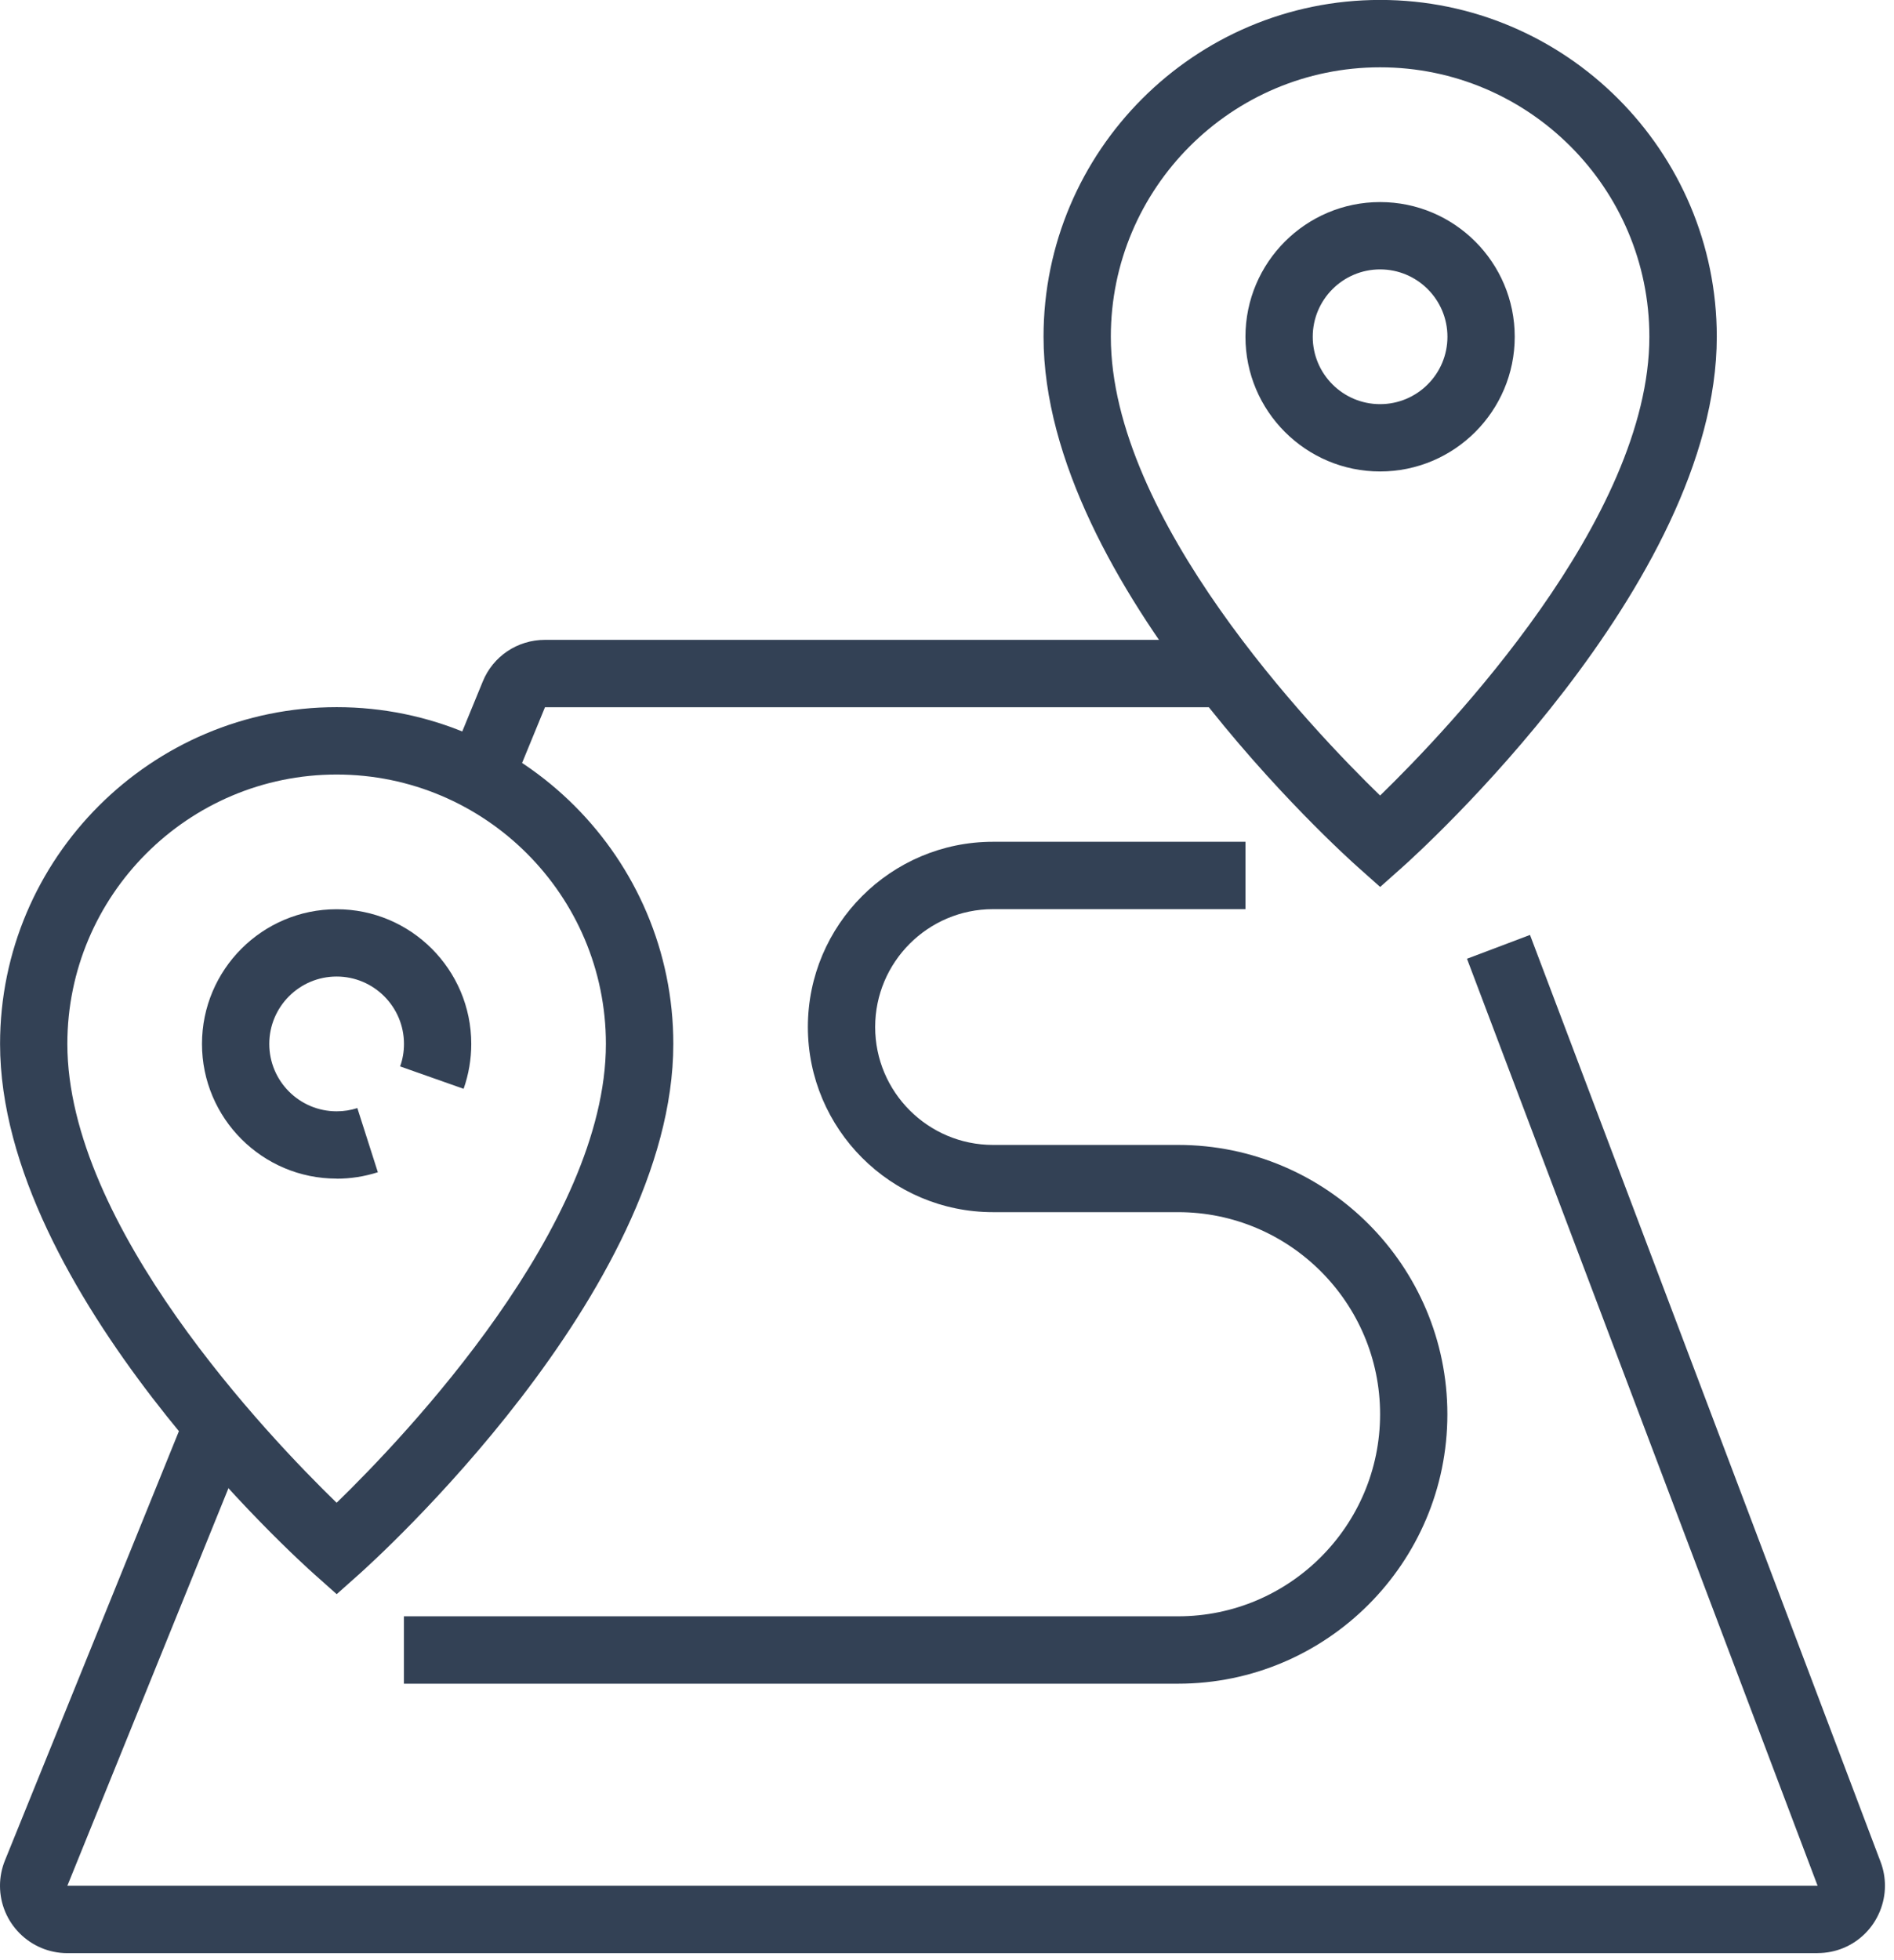
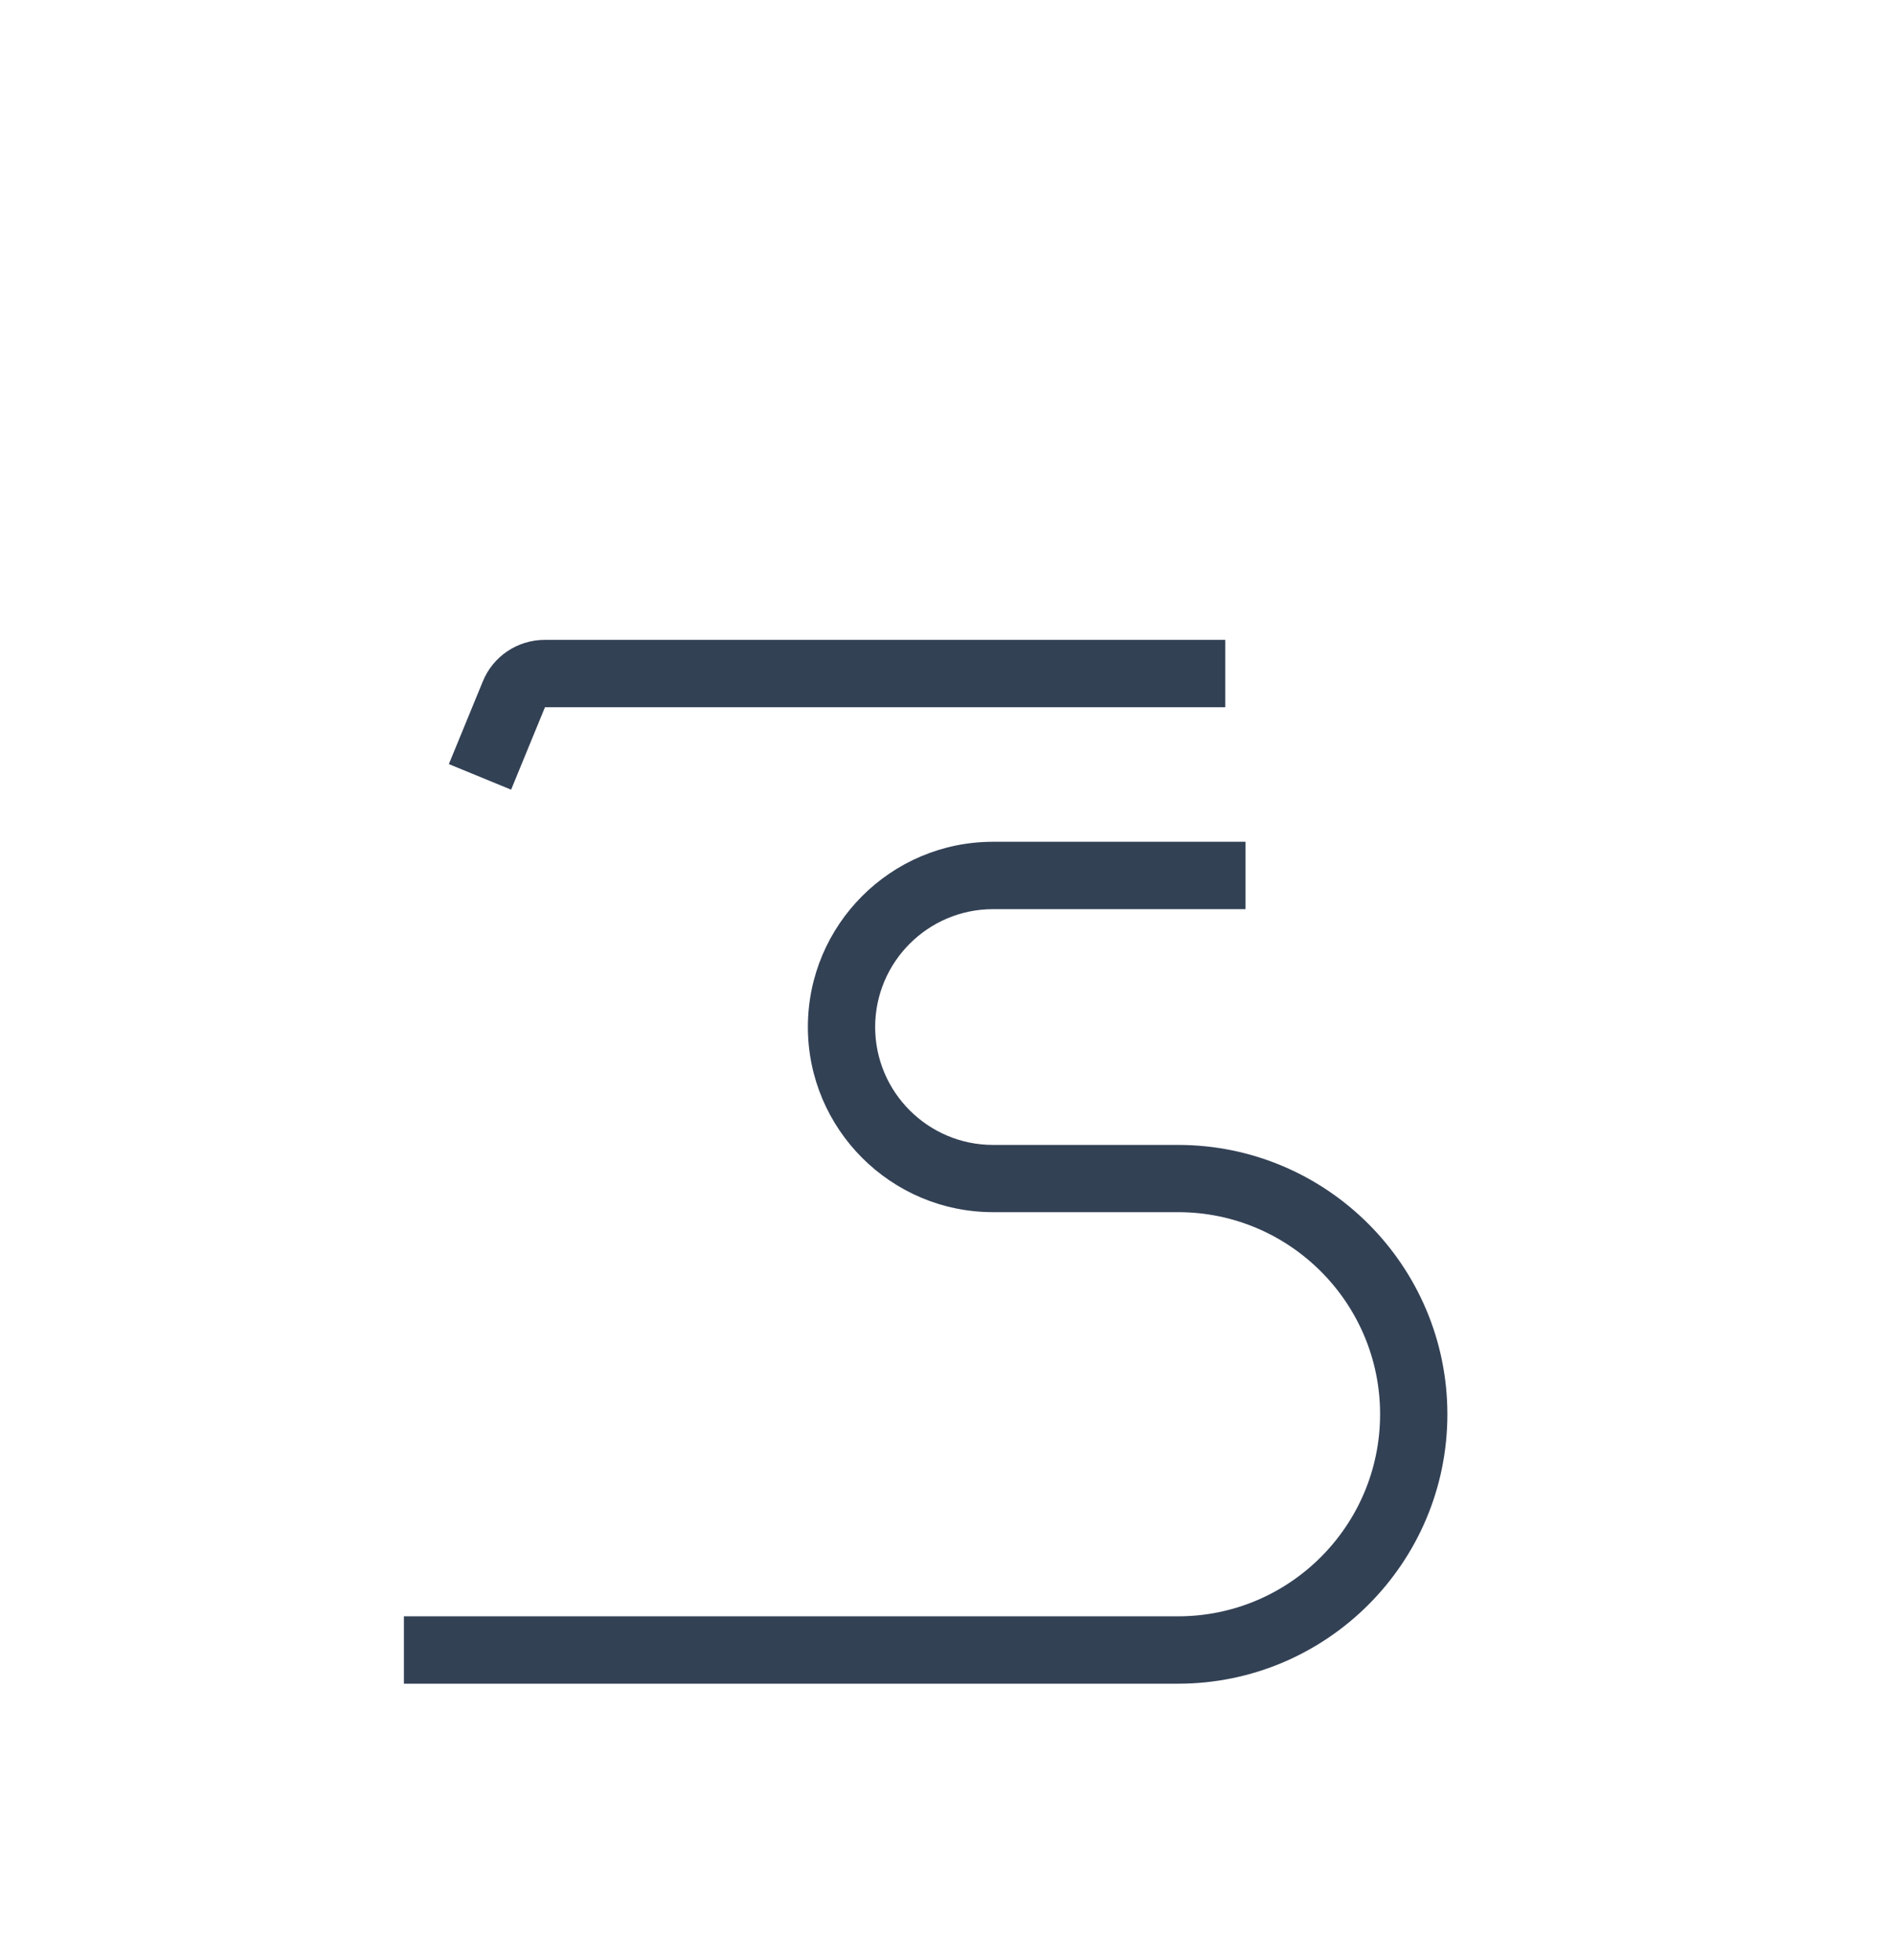
<svg xmlns="http://www.w3.org/2000/svg" width="116" height="120" viewBox="0 0 116 120" fill="none">
-   <path d="M111.321 119.571H4.125C1.848 119.571 0 117.723 0 115.446C0 114.914 0.103 114.391 0.304 113.894L11.428 86.455L15.248 88.007L4.125 115.446H111.321L89.847 58.694L93.706 57.236L115.18 113.988C115.36 114.464 115.446 114.953 115.446 115.446C115.446 116.527 115.009 117.59 114.237 118.362C113.461 119.138 112.423 119.567 111.321 119.567V119.571Z" fill="#334155" />
-   <path d="M31.302 48.343L27.491 46.778L29.562 41.735C30.188 40.183 31.688 39.171 33.378 39.171H75.044V43.296H33.378L31.302 48.347V48.343Z" fill="#334155" />
+   <path d="M31.302 48.343L27.491 46.778L29.562 41.735C30.188 40.183 31.688 39.171 33.378 39.171H75.044V43.296H33.378L31.302 48.347Z" fill="#334155" />
  <path d="M72.154 103.075H24.738V98.95H72.154C78.977 98.95 84.525 93.401 84.525 86.579C84.525 79.757 78.977 74.208 72.154 74.208H60.817C54.565 74.208 49.479 69.123 49.479 62.871C49.479 56.619 54.565 51.533 60.817 51.533H76.279V55.658H60.817C56.838 55.658 53.6 58.896 53.6 62.875C53.6 66.854 56.838 70.092 60.817 70.092H72.154C81.249 70.092 88.646 77.489 88.646 86.584C88.646 95.678 81.249 103.075 72.154 103.075Z" fill="#334155" />
-   <path d="M20.617 72.154C16.067 72.154 12.371 68.458 12.371 63.909C12.371 59.359 16.067 55.663 20.617 55.663C25.166 55.663 28.863 59.359 28.863 63.909C28.863 64.848 28.704 65.774 28.395 66.657L24.506 65.285C24.665 64.843 24.742 64.38 24.742 63.909C24.742 61.636 22.894 59.783 20.617 59.783C18.34 59.783 16.492 61.632 16.492 63.909C16.492 66.186 18.34 68.034 20.617 68.034C21.05 68.034 21.474 67.969 21.886 67.836L23.142 71.764C22.323 72.026 21.474 72.159 20.617 72.159V72.154Z" fill="#334155" />
-   <path d="M20.617 97.591L19.249 96.373C18.46 95.674 0.004 79.092 0.004 63.908C0.004 52.541 9.254 43.292 20.621 43.292C31.989 43.292 41.238 52.541 41.238 63.908C41.238 79.092 22.778 95.674 21.993 96.373L20.625 97.591H20.617ZM20.617 47.417C11.522 47.417 4.125 54.814 4.125 63.908C4.125 75.049 16.436 87.939 20.617 91.999C24.798 87.939 37.109 75.032 37.109 63.908C37.109 54.814 29.712 47.417 20.617 47.417Z" fill="#334155" />
-   <path d="M84.525 28.863C79.976 28.863 76.279 25.166 76.279 20.617C76.279 16.067 79.976 12.371 84.525 12.371C89.075 12.371 92.771 16.067 92.771 20.617C92.771 25.166 89.075 28.863 84.525 28.863ZM84.525 16.492C82.253 16.492 80.4 18.34 80.4 20.617C80.4 22.894 82.249 24.742 84.525 24.742C86.802 24.742 88.65 22.894 88.65 20.617C88.65 18.34 86.802 16.492 84.525 16.492Z" fill="#334155" />
-   <path d="M84.525 54.295L83.157 53.077C82.368 52.378 63.913 35.796 63.913 20.613C63.913 9.245 73.162 -0.004 84.53 -0.004C95.897 -0.004 105.146 9.245 105.146 20.613C105.146 35.796 86.686 52.378 85.902 53.077L84.534 54.295H84.525ZM84.525 4.121C75.43 4.121 68.034 11.518 68.034 20.613C68.034 31.753 80.344 44.642 84.525 48.703C88.706 44.642 101.017 31.736 101.017 20.613C101.017 11.518 93.62 4.121 84.525 4.121Z" fill="#334155" />
</svg>